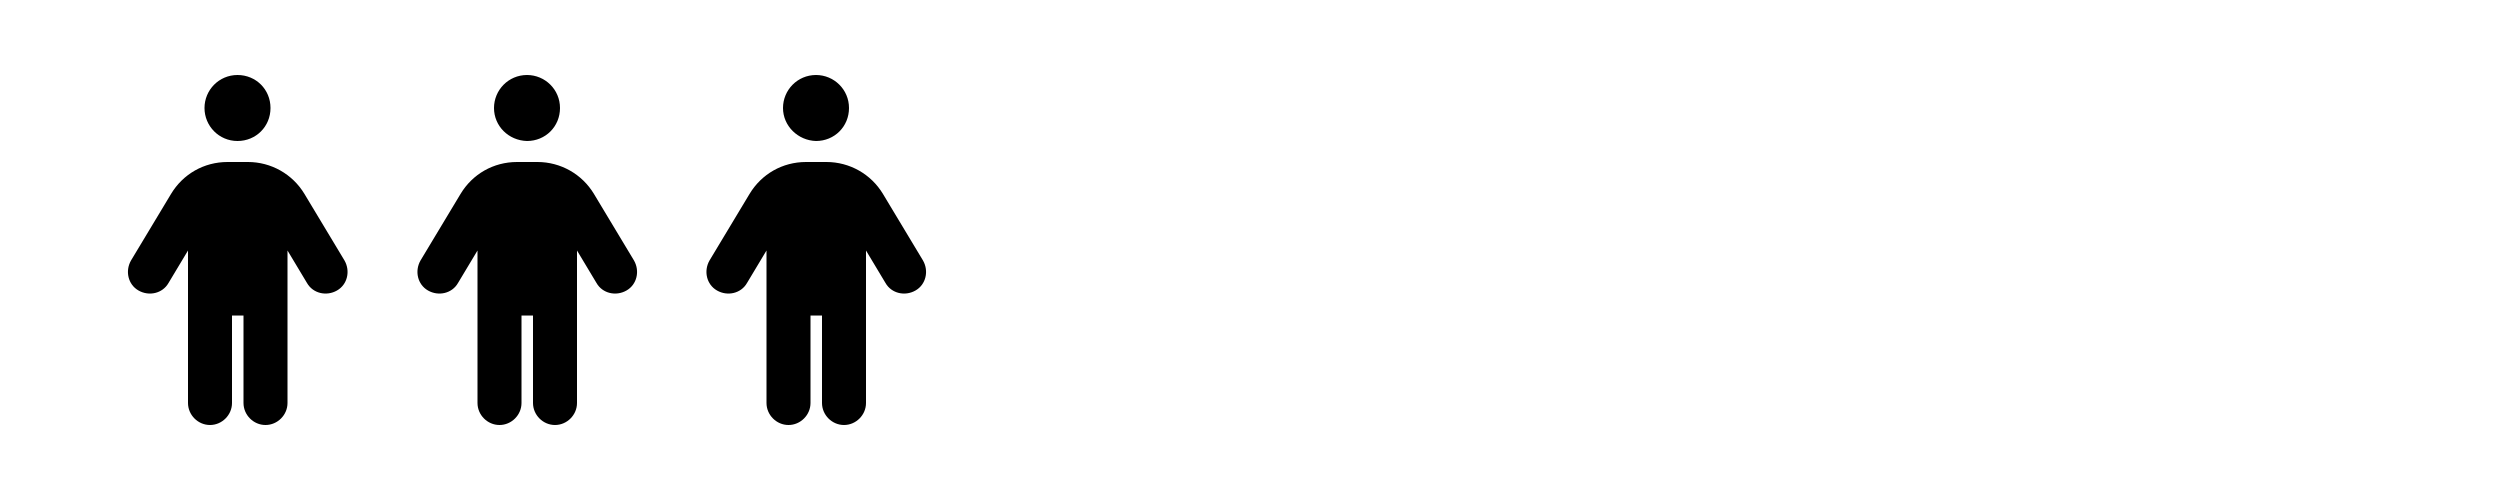
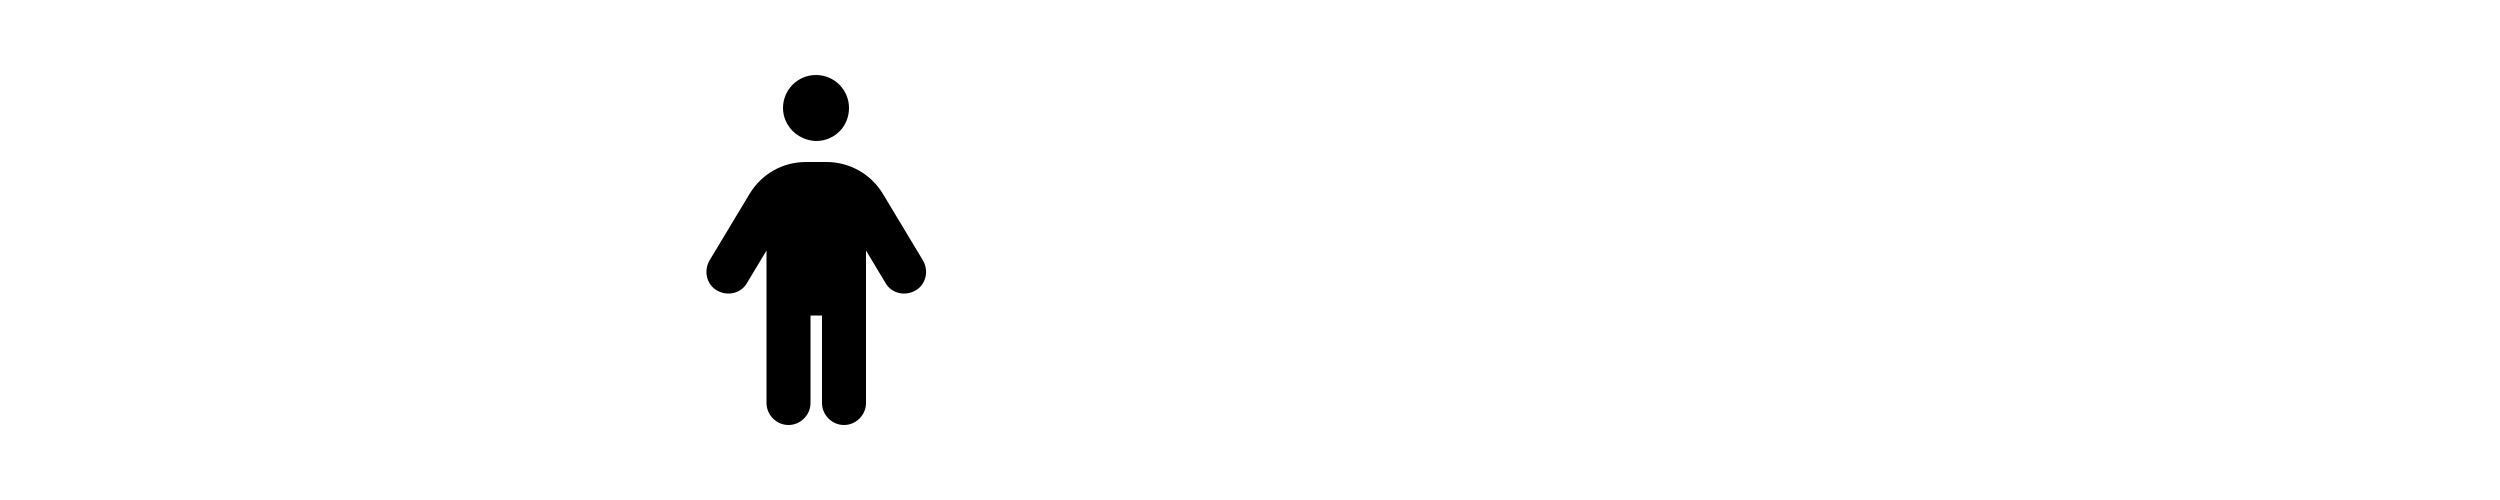
<svg xmlns="http://www.w3.org/2000/svg" version="1.1" baseProfile="tiny" id="Layer_1" x="0px" y="0px" width="500px" height="100px" viewBox="0 0 500 100" overflow="visible" xml:space="preserve">
  <path d="M156.6,21.6c0-3.6,2.9-6.6,6.6-6.6c3.6,0,6.6,2.9,6.6,6.6s-2.9,6.6-6.6,6.6C159.6,28.1,156.6,25.2,156.6,21.6z M162.1,63.1  v17.5c0,2.4-2,4.4-4.4,4.4s-4.4-2-4.4-4.4V50.1l-3.9,6.5c-1.2,2.1-3.9,2.7-6,1.5s-2.7-3.9-1.5-6l8-13.3c2.4-4,6.6-6.4,11.3-6.4h4.1  c4.6,0,8.9,2.4,11.3,6.4l8,13.3c1.2,2.1,0.6,4.8-1.5,6c-2.1,1.2-4.8,0.6-6-1.5l-3.9-6.5v30.5c0,2.4-2,4.4-4.4,4.4s-4.4-2-4.4-4.4  V63.1H162.1z" />
-   <path d="M98.8,21.6c0-3.6,2.9-6.6,6.6-6.6c3.6,0,6.6,2.9,6.6,6.6s-2.9,6.6-6.6,6.6C101.7,28.1,98.8,25.2,98.8,21.6z M104.3,63.1  v17.5c0,2.4-2,4.4-4.4,4.4s-4.4-2-4.4-4.4V50.1l-3.9,6.5c-1.2,2.1-3.9,2.7-6,1.5s-2.7-3.9-1.5-6l8-13.3c2.4-4,6.6-6.4,11.3-6.4h4.1  c4.6,0,8.9,2.4,11.3,6.4l8,13.3c1.2,2.1,0.6,4.8-1.5,6c-2.1,1.2-4.8,0.6-6-1.5l-3.9-6.5v30.5c0,2.4-2,4.4-4.4,4.4s-4.4-2-4.4-4.4  V63.1H104.3z" />
-   <path d="M40.9,21.6c0-3.6,2.9-6.6,6.6-6.6s6.6,2.9,6.6,6.6s-2.9,6.6-6.6,6.6S40.9,25.2,40.9,21.6z M46.4,63.1v17.5  c0,2.4-2,4.4-4.4,4.4s-4.4-2-4.4-4.4V50.1l-3.9,6.5c-1.2,2.1-3.9,2.7-6,1.5s-2.7-3.9-1.5-6l8-13.3c2.4-4,6.6-6.4,11.3-6.4h4.1  c4.6,0,8.9,2.4,11.3,6.4l8,13.3c1.2,2.1,0.6,4.8-1.5,6s-4.8,0.6-6-1.5l-3.9-6.5v30.5c0,2.4-2,4.4-4.4,4.4s-4.4-2-4.4-4.4V63.1H46.4z  " />
</svg>